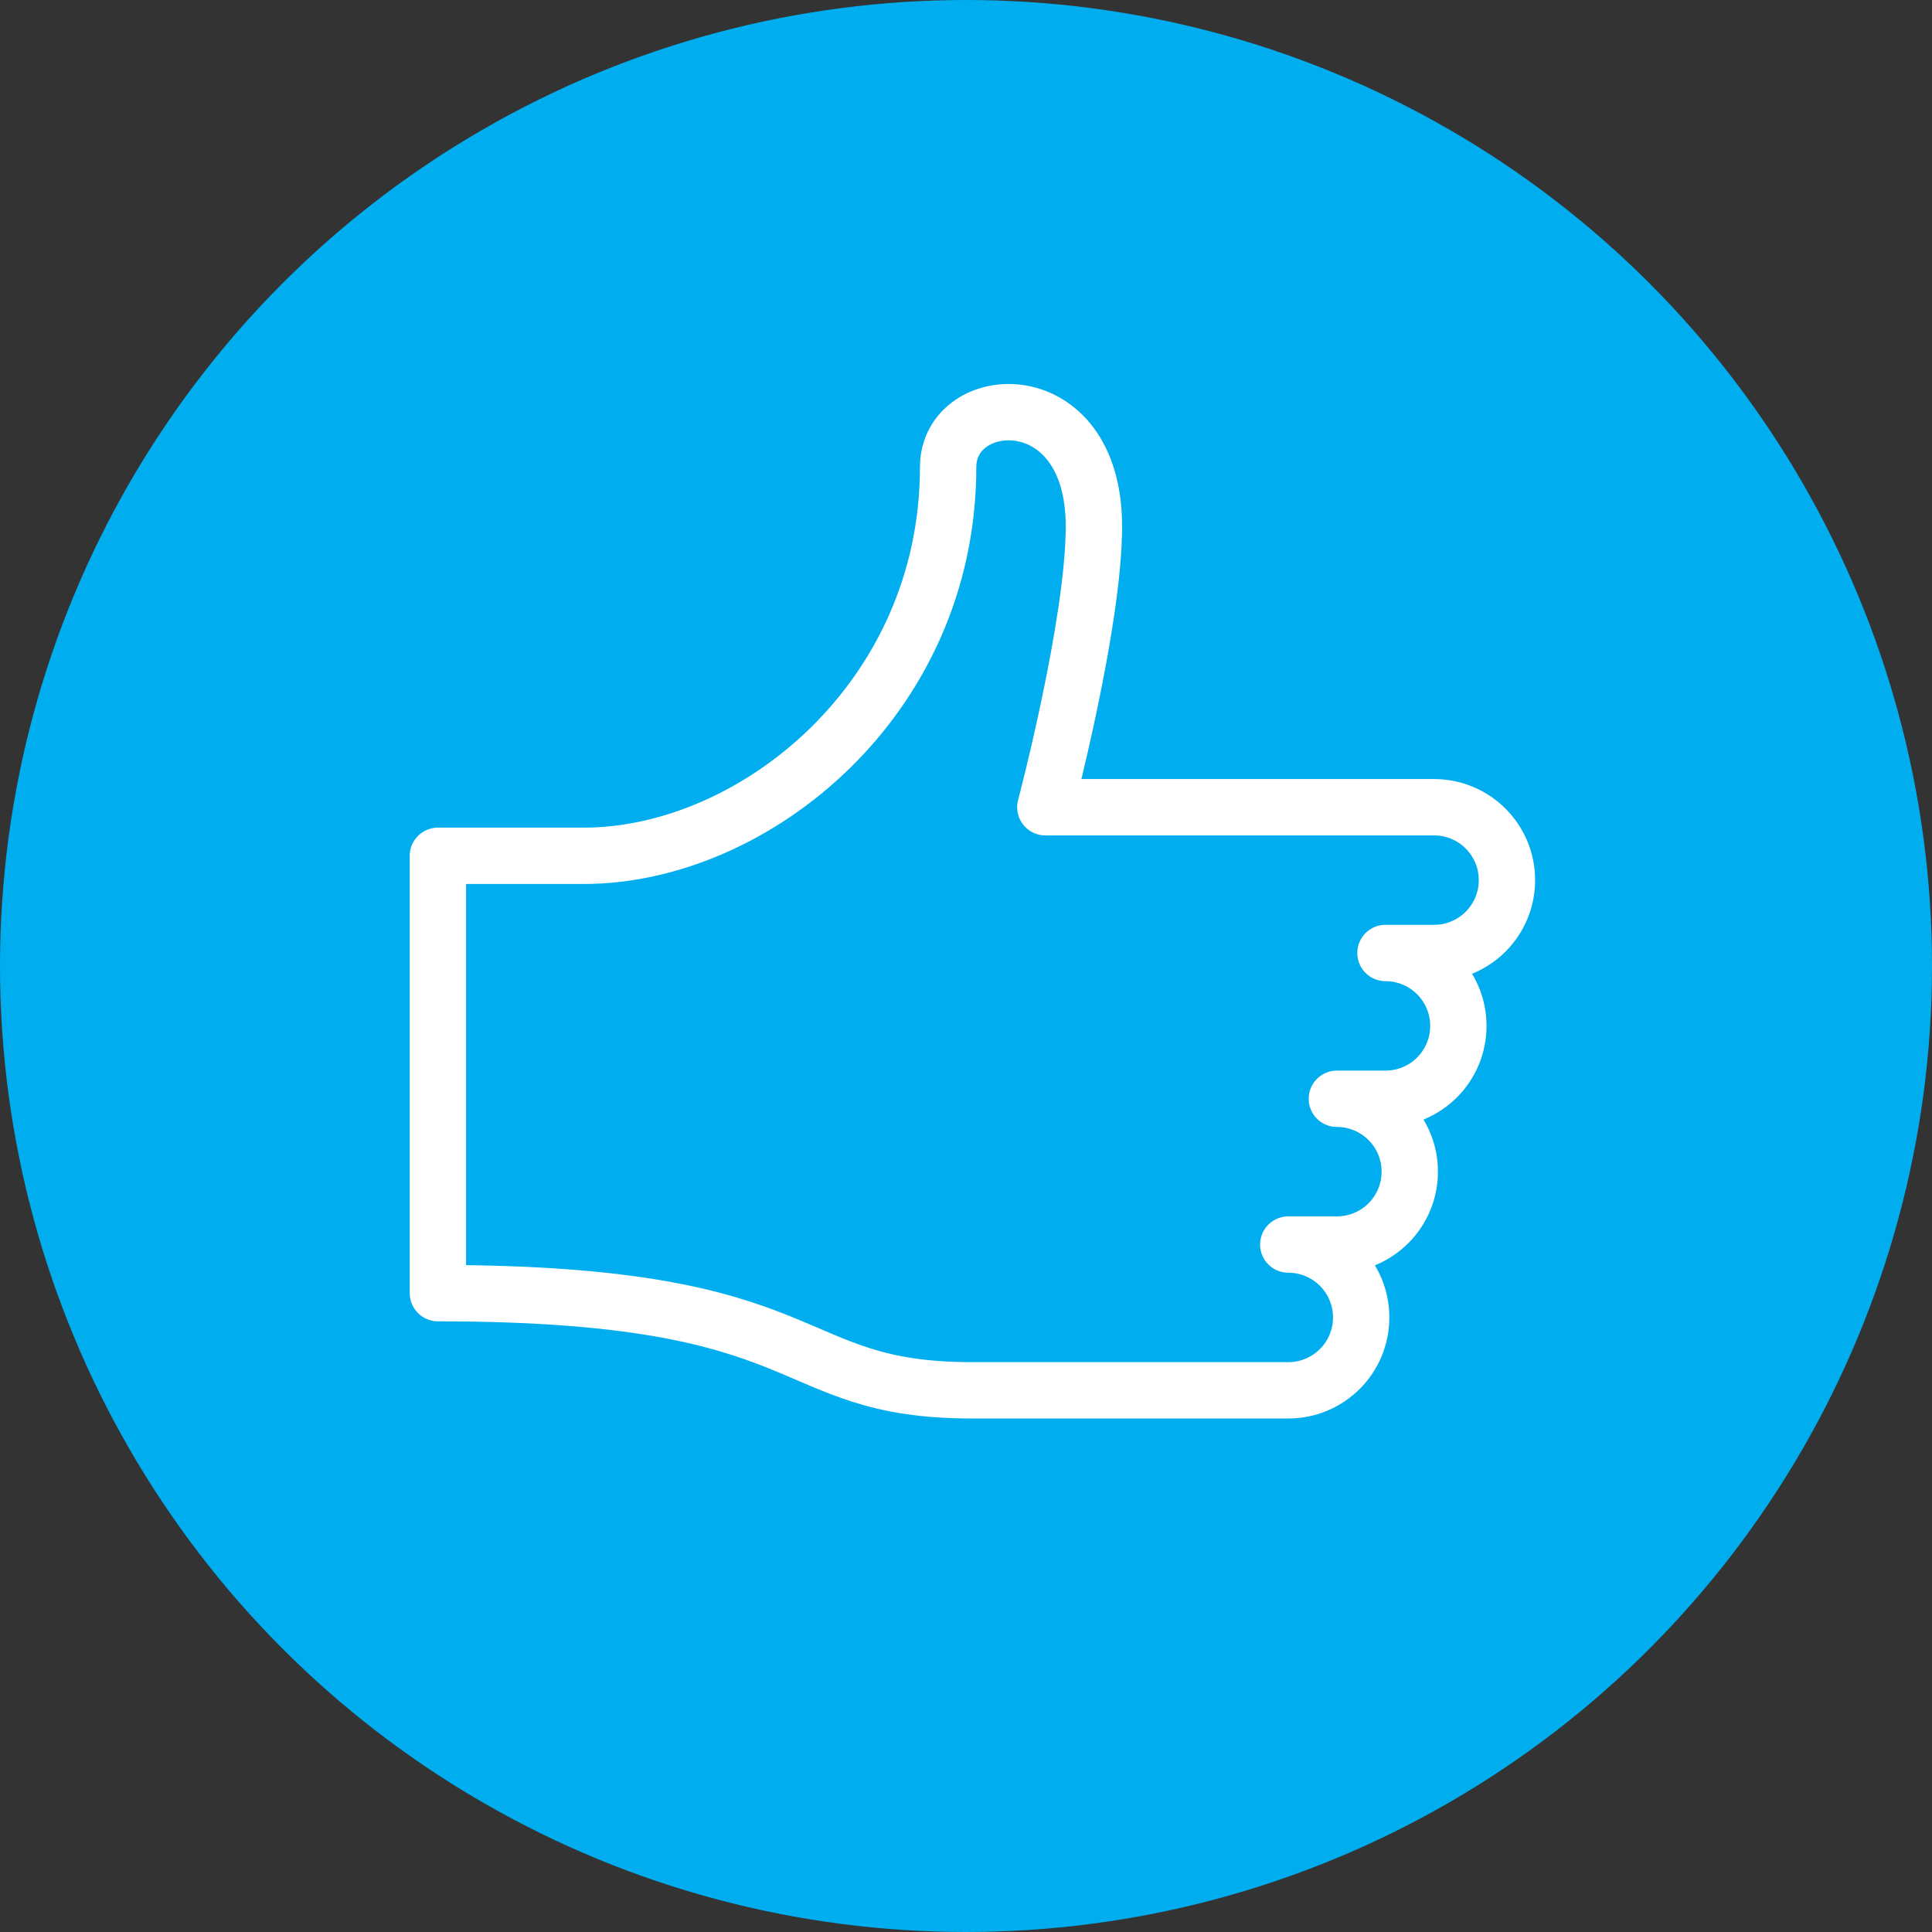
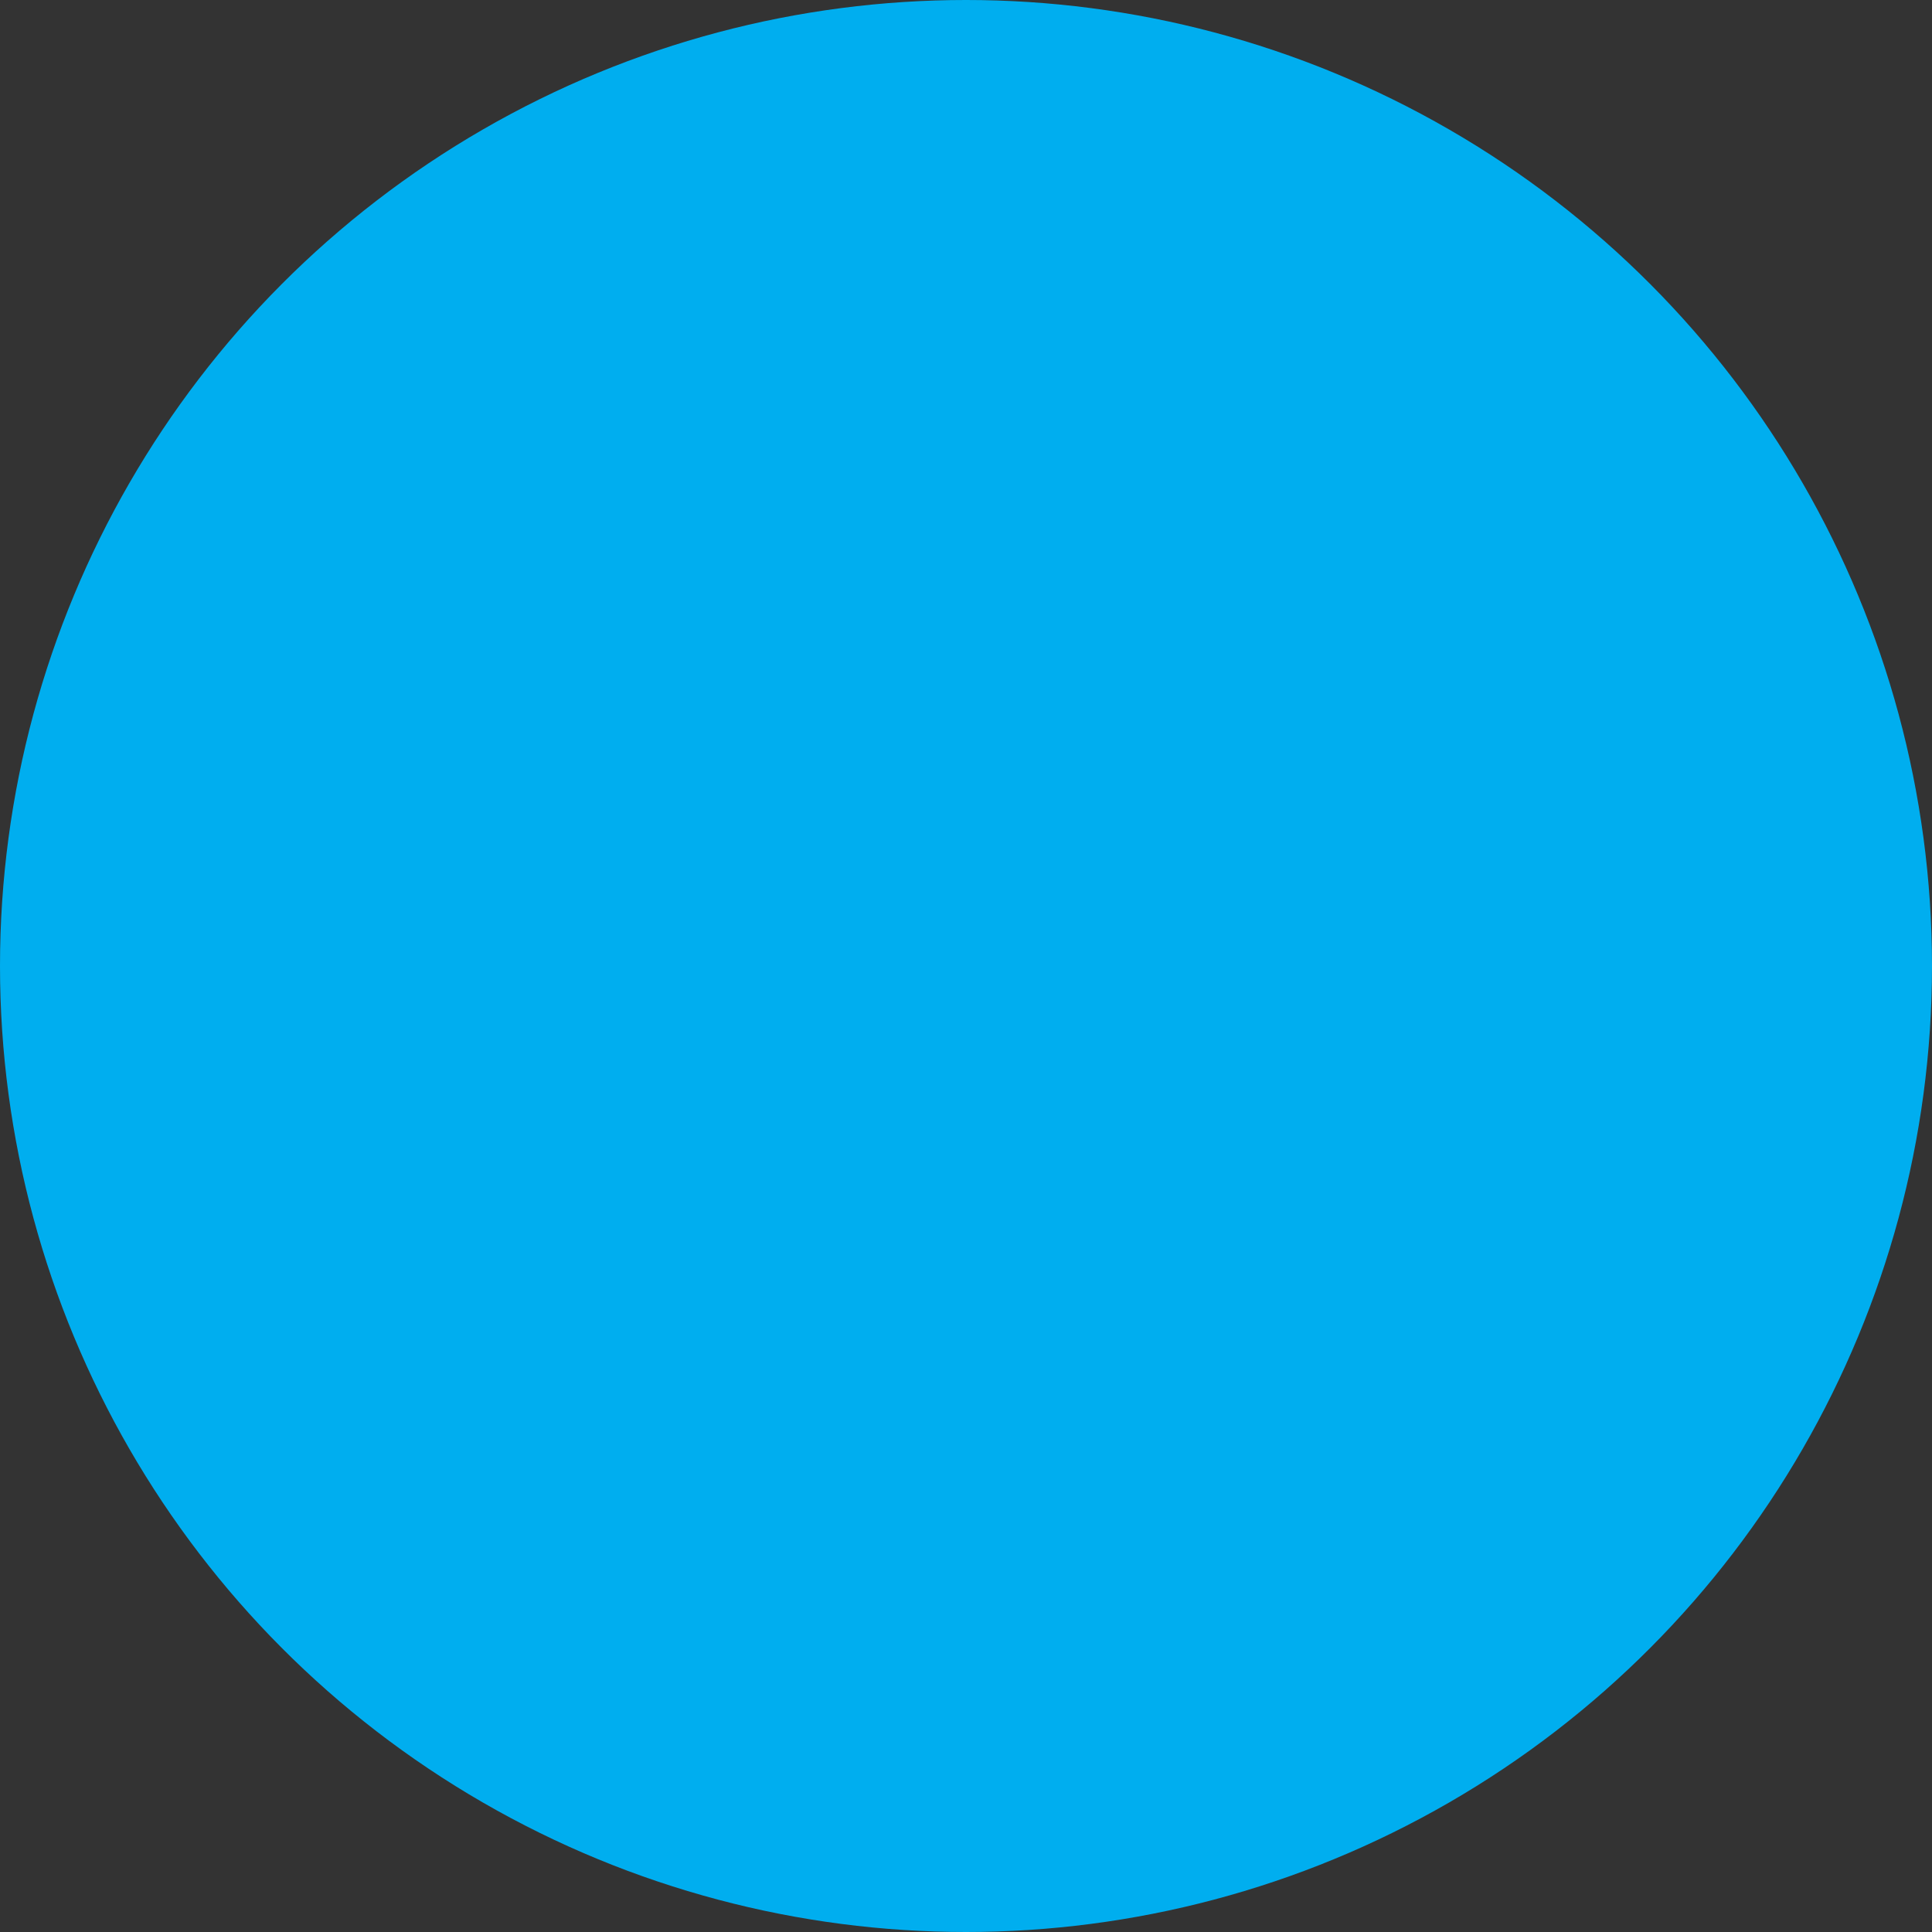
<svg xmlns="http://www.w3.org/2000/svg" width="120" height="120" viewBox="0 0 120 120" fill="none">
  <rect x="0" y="0" width="120" height="120" fill="#333333" stroke="none" />
  <circle cx="60" cy="60" r="60" fill="#00AEEF" />
-   <path d="M83.036 68.247V68.247C85.538 68.247 87.563 70.275 87.563 72.774C87.563 75.276 85.538 77.301 83.036 77.301H80.017C82.519 77.301 84.545 79.33 84.545 81.829C84.545 84.331 82.519 86.356 80.017 86.356H60.399C48.327 86.356 51.345 80.32 27.199 80.32V53.156H36.254C46.817 53.156 58.89 43.431 58.89 29.011C58.89 24.239 67.945 23.635 67.945 32.69C67.945 38.726 64.927 50.138 64.927 50.138H89.072C91.574 50.138 93.599 52.166 93.599 54.665C93.599 57.167 91.574 59.192 89.072 59.192H86.054C88.556 59.192 90.581 61.221 90.581 63.72C90.581 66.222 88.556 68.247 86.054 68.247H83.036" stroke="white" stroke-width="3.5" stroke-linecap="round" stroke-linejoin="round" />
</svg>